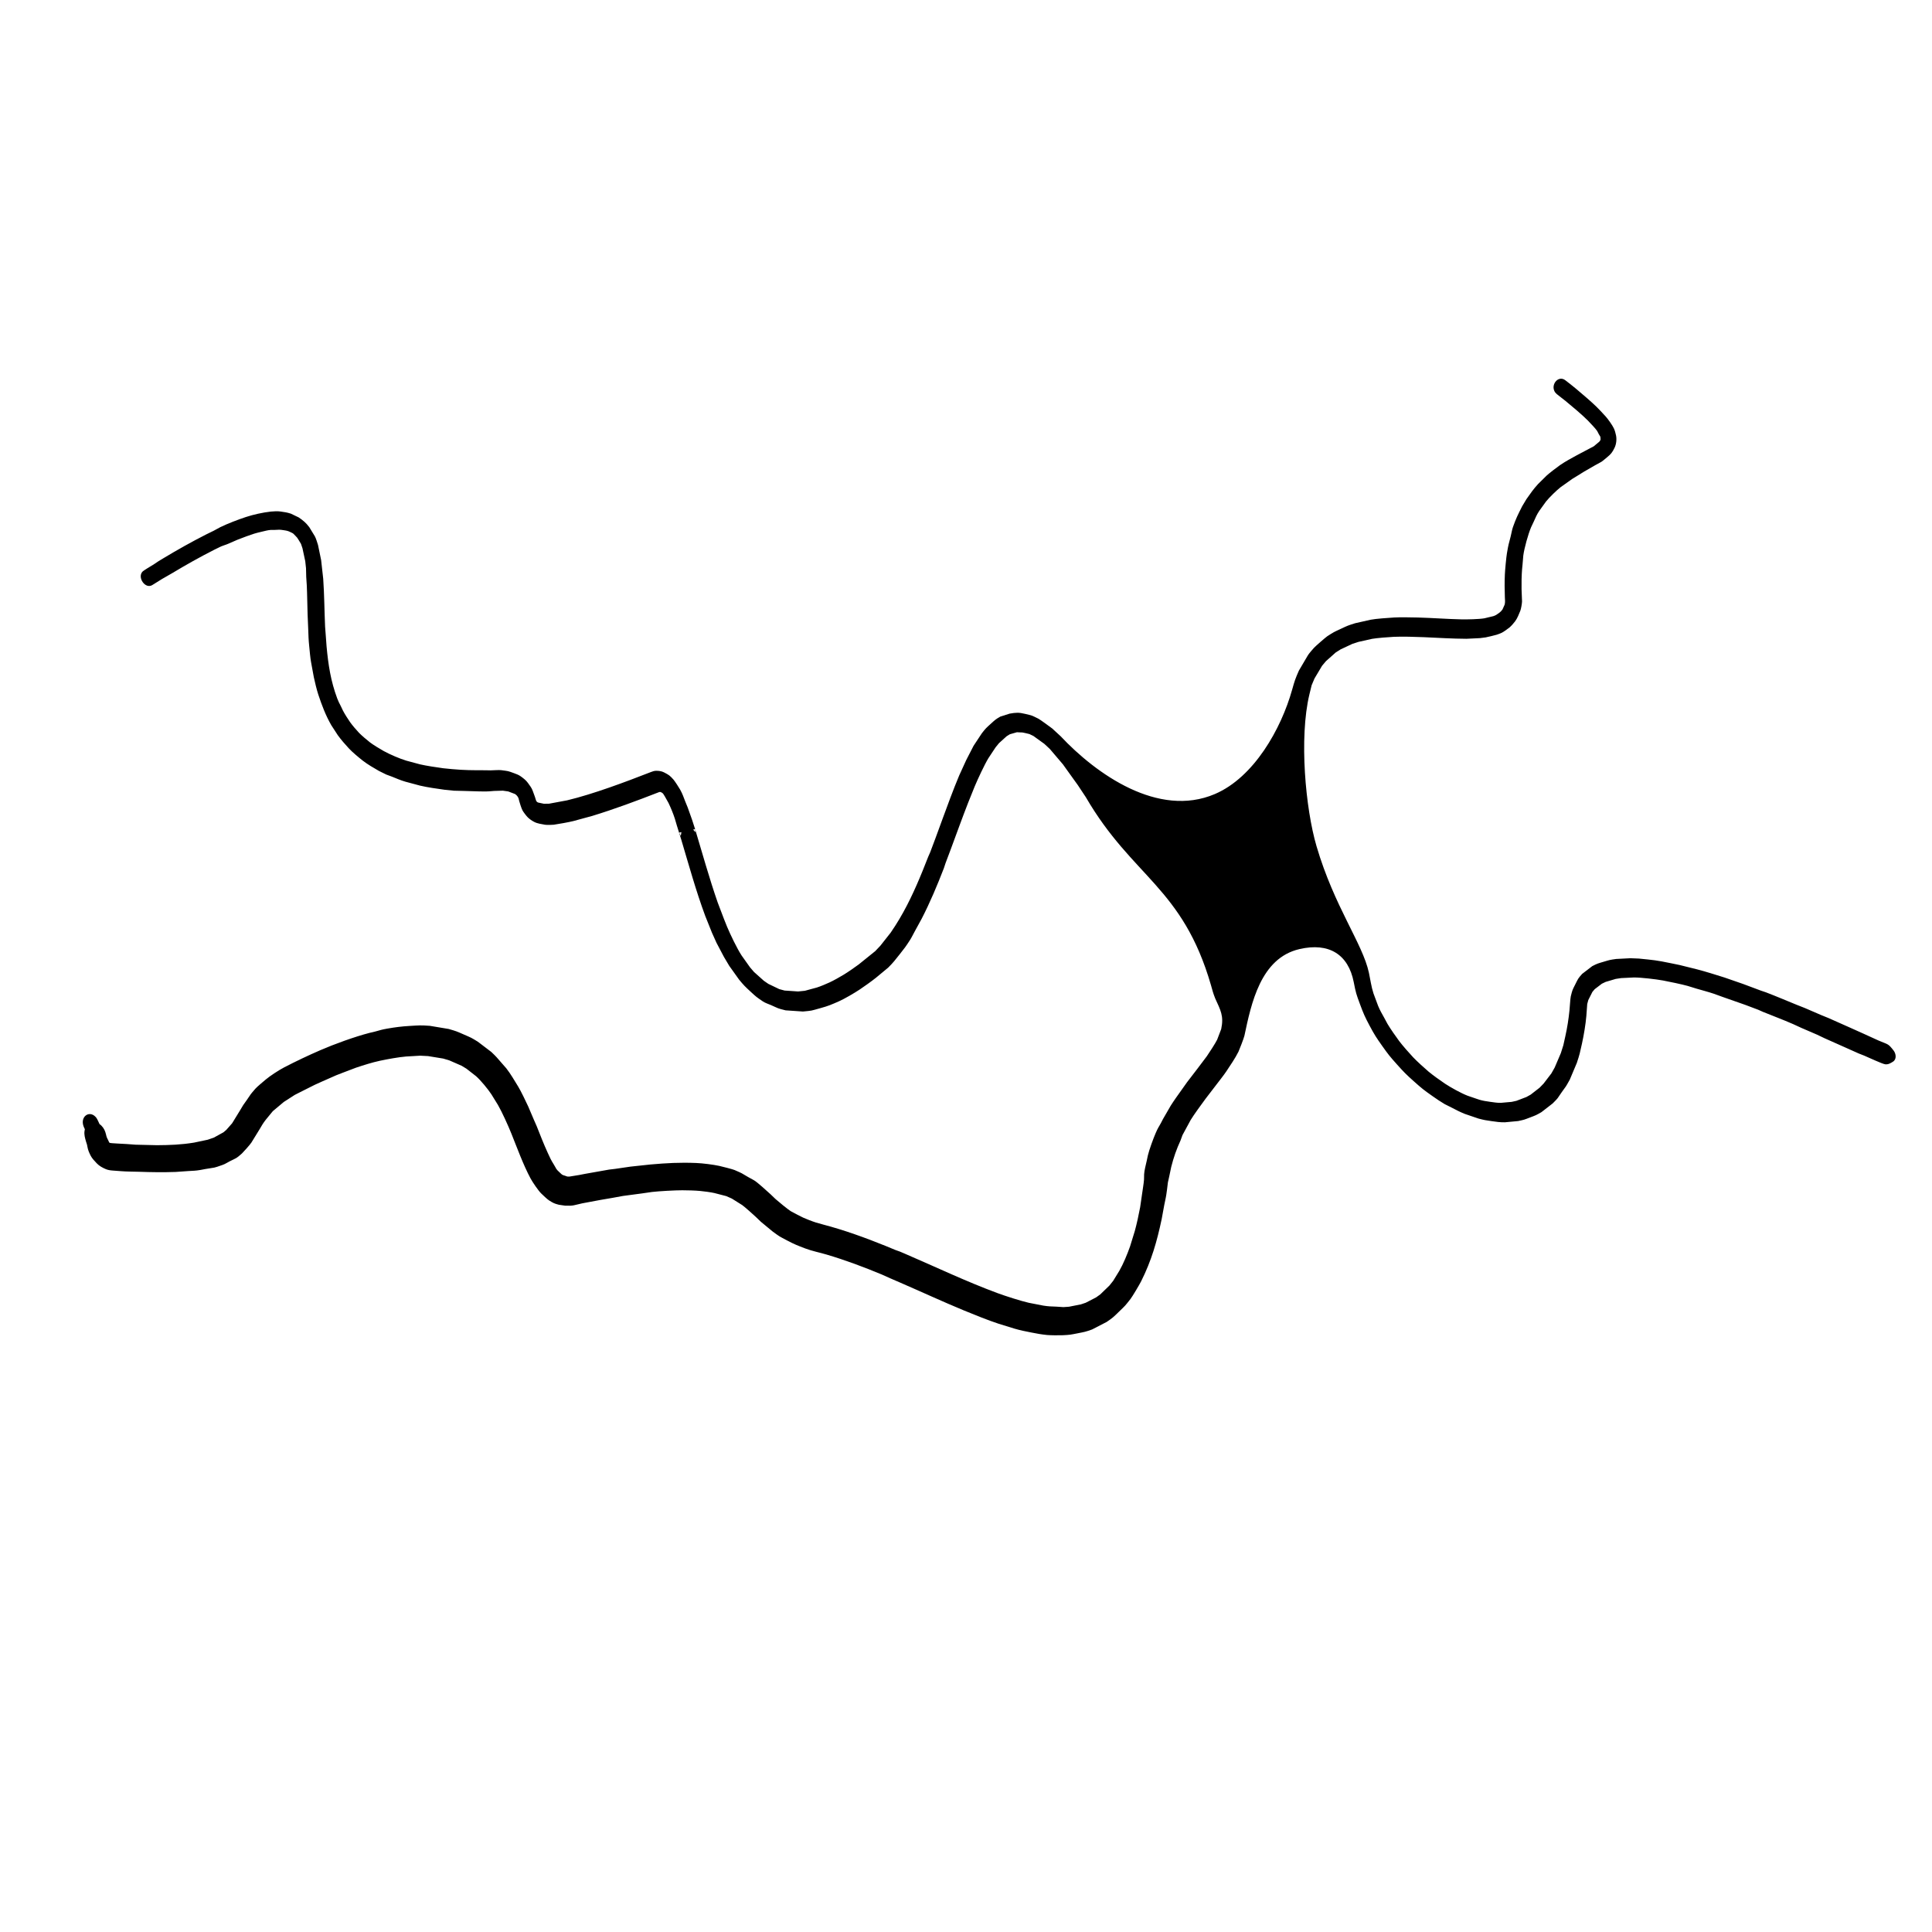
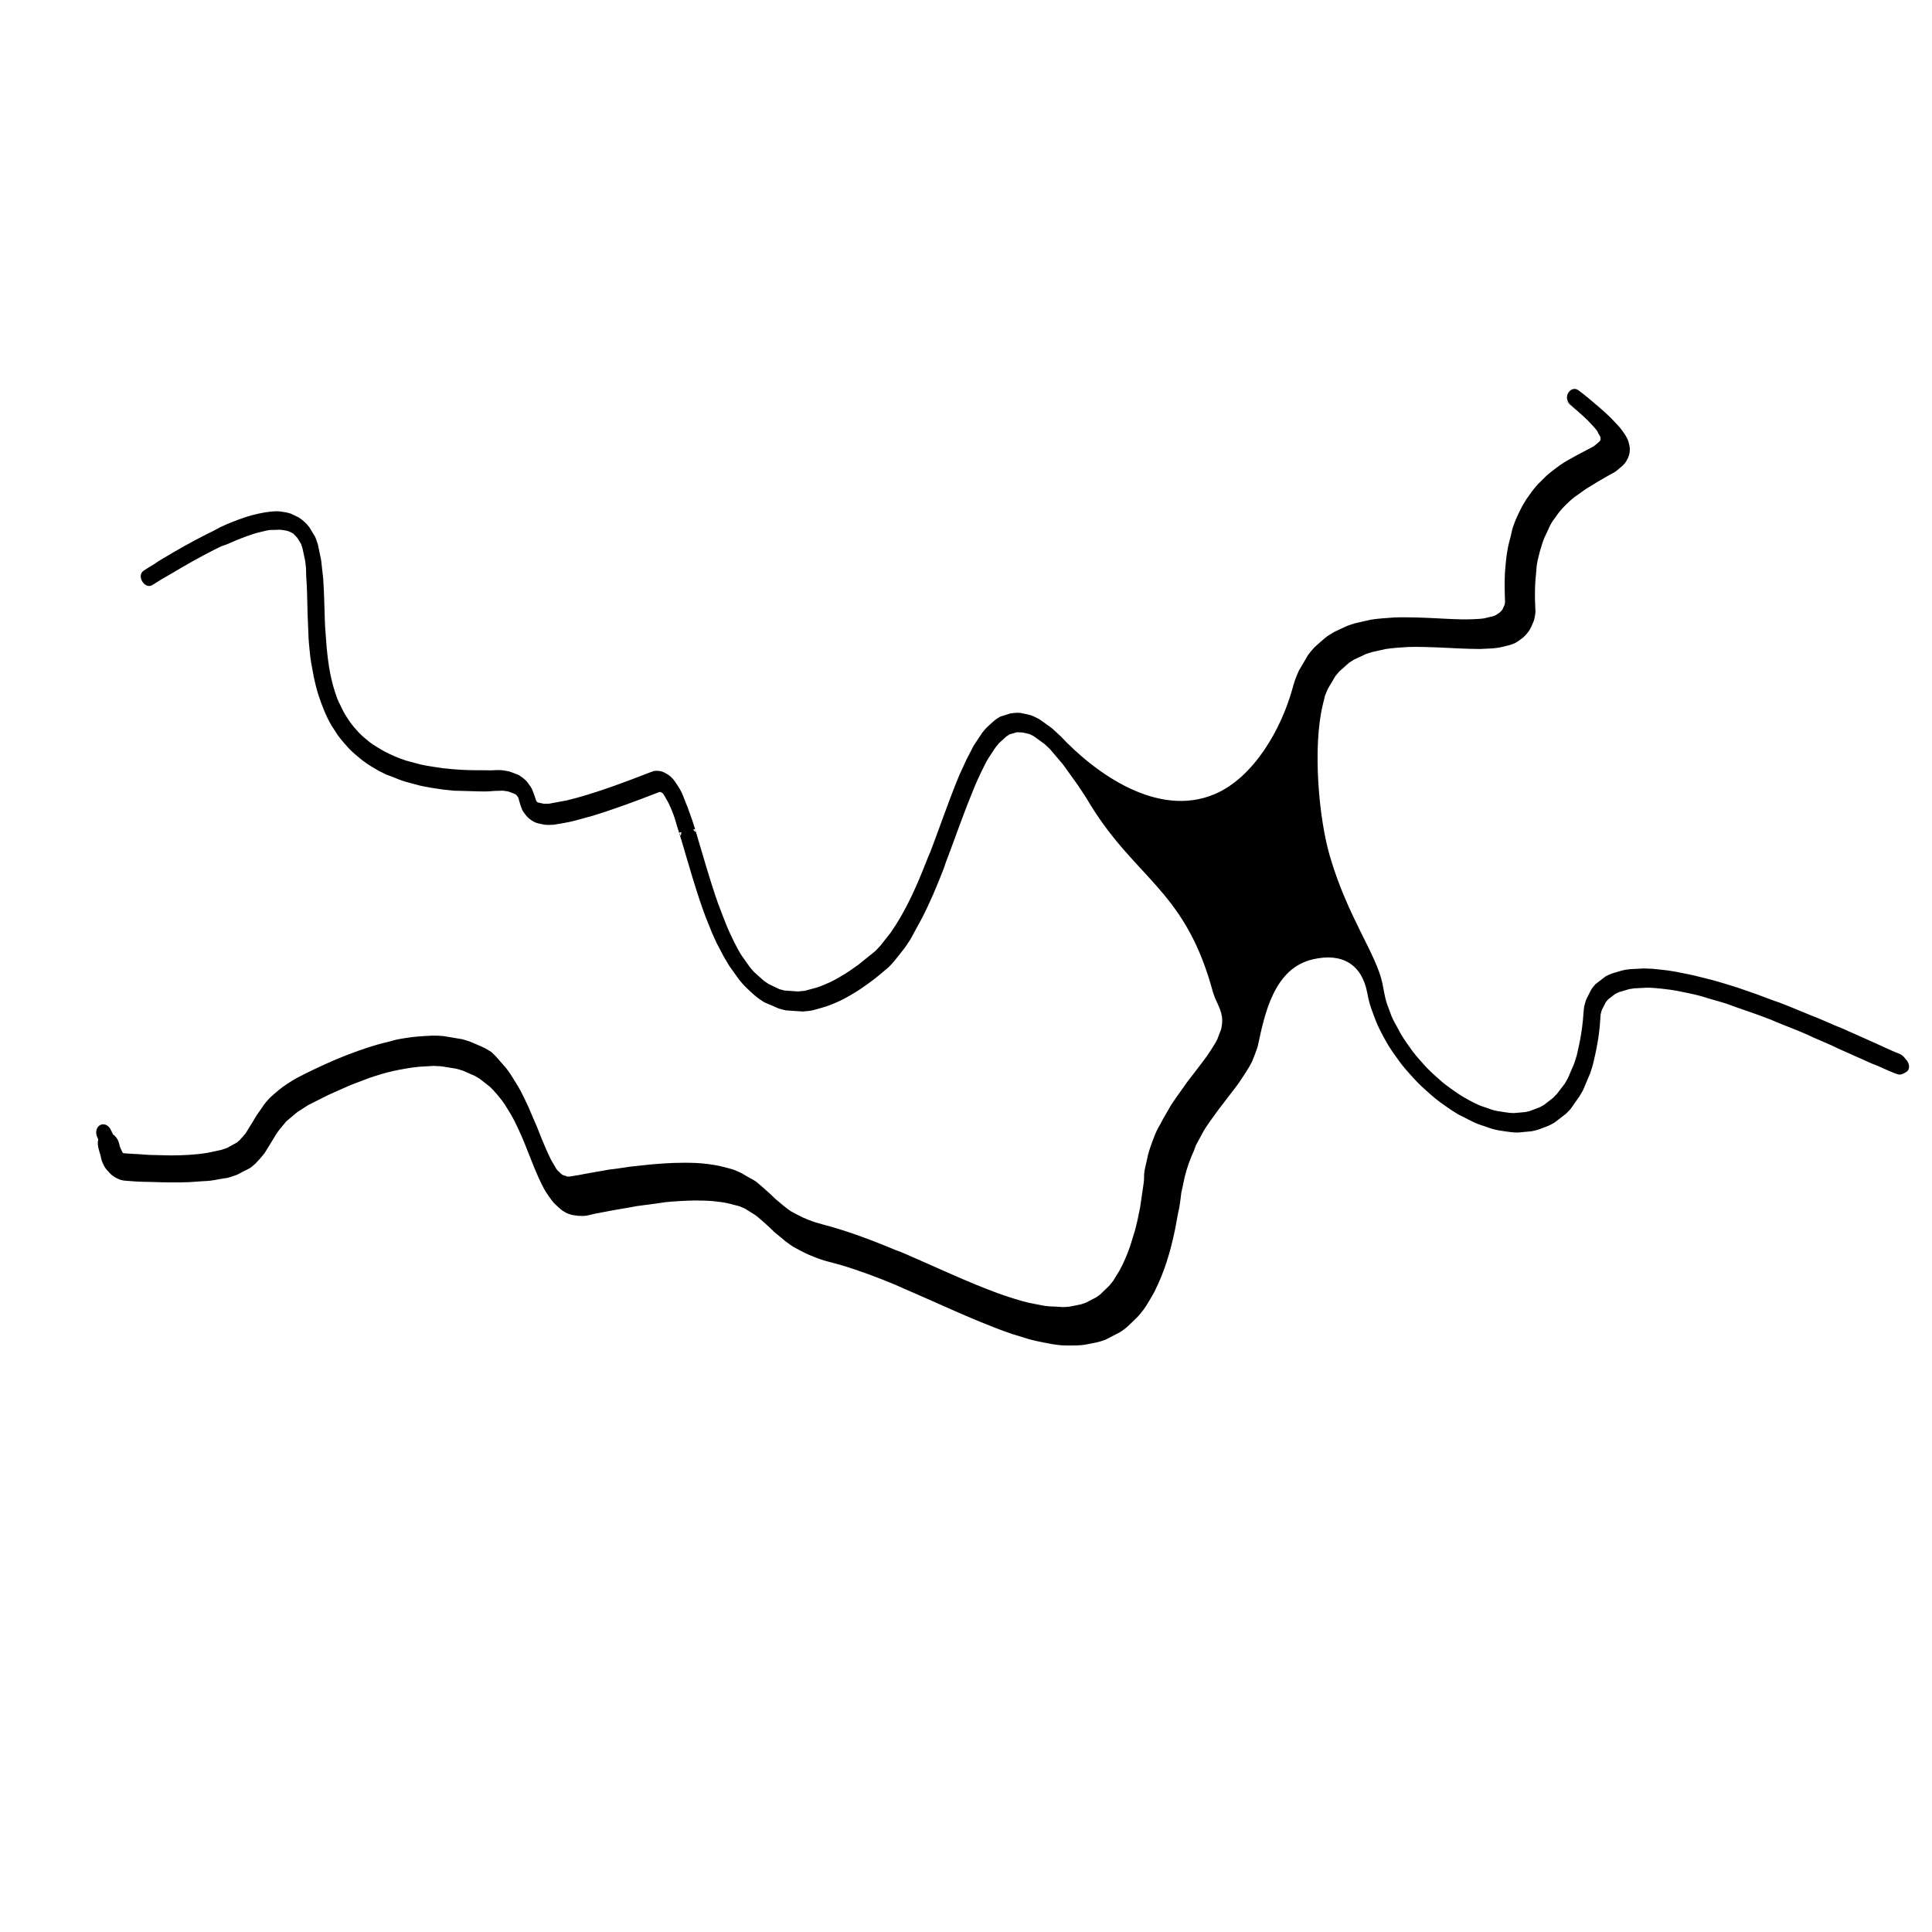
<svg xmlns="http://www.w3.org/2000/svg" xml:space="preserve" width="120mm" height="120mm" style="shape-rendering:geometricPrecision; text-rendering:geometricPrecision; image-rendering:optimizeQuality; fill-rule:evenodd; clip-rule:evenodd" viewBox="0 0 12000 12000" data-name="Ð¡Ð»Ð¾Ð¹ 1">
  <defs>
    <style type="text/css">  .fil0 {fill:black}  </style>
  </defs>
  <g id="Слой_x0020_1">
-     <path class="fil0" d="M9720.35 2487.52c40.44,33.28 106.56,88.41 142.54,124.91 11.98,12.16 49.06,51.4 57.47,64.57l9.83 18.99c13.4,23.18 8.97,10.09 11.31,31.26 0.6,5.42 -4.38,12.63 -8.06,16.18l-34.07 28.48 -104.5 55.19c-37.91,20.98 -69.37,37.23 -105.32,61.92 -15.8,10.85 -68.08,50.8 -82.94,64.73l-53.47 52.77c-31.98,35.54 -43.56,53.3 -72.38,94.01l-26.51 44.26c-27.55,54.74 -37.43,73.74 -57.03,128.88 -5.62,15.79 -9.62,39.89 -13.87,56.87 -14.55,58.05 -12.79,43.52 -23.63,106.37 -4.02,23.34 -11.43,101.42 -12.7,130.25 -2.09,47.04 -1.94,93.92 -0.09,140.95 0.61,15.3 2.93,32.92 -1.46,47.86l-13.45 29.87c-6.32,8.89 -13.08,15.63 -21.92,21.86 -13.21,9.32 -18.96,14.23 -34.91,19.35l-55.36 13.35c-32.47,5.76 -107.76,7.31 -141.82,6.59 -90.34,-1.9 -180.47,-9.11 -270.79,-11.51 -33.46,-0.9 -114.47,-2.31 -148.12,-0.1 -34.15,2.24 -112.2,7.28 -145.54,13.81l-96.17 21.7c-49.57,15.73 -42.66,13.25 -90.12,35.3 -45.23,21.01 -40.7,18.34 -82.83,45.3 -10.63,6.81 -75.88,64.12 -82.96,72.16 -7.21,8.19 -30.84,34.96 -37.49,45.81l-56.3 95.68c-23.18,52.93 -26.27,62.7 -42.16,119.33 -67.89,241.83 -236.21,543.65 -480.05,647.58 -351.41,149.79 -737.06,-124.27 -958.1,-359.6l-52.17 -47.99c-13.82,-10.16 -74.16,-54.91 -86.31,-60.94 -42.99,-21.34 -37.05,-18.9 -81.84,-29.63 -39.04,-9.35 -55.61,-8.39 -95.89,-1.45l-57.76 18.35c-31.11,17.9 -32.67,20.51 -59.45,44.8 -29.06,26.34 -30.78,27.1 -55.61,59.07l-51.11 77.35 -45.51 88.29 -44.14 96.63c-18.84,45.1 -36.93,91.31 -54.59,137.95 -31.86,84.13 -62.29,169.65 -93.04,252.57l-32.25 85.8 -12.44 28.29 -34.72 87.38c-47.7,117.24 -100.79,233.12 -169.22,339.86l-29.48 44.48 -63.51 80.45 -32.21 33.99 -102.69 82.8c-26.78,19.62 -65.42,46.77 -93.52,63.69 -24.27,14.61 -61.54,35.79 -86.95,47.52 -21.85,10.1 -56.92,24.98 -79.58,32.03l-74.17 20.11 -42.15 4.3 -83.67 -5.71 -33.13 -8.82 -67.81 -32.59 -28.19 -19.39 -61.28 -54.84 -24.43 -28.47 -52.58 -74c-29.07,-44.79 -68.6,-127.61 -89.68,-177.47l-19.44 -48.5 -39.33 -103.42c-52.43,-151 -95.06,-305.09 -141.07,-458.1 -5.05,-16.78 -11.16,-35.5 -17.62,-54.48 -9.14,-26.86 -18.98,-54.23 -27.48,-77.3l-14.89 -36.44c-11.96,-30.58 -16.12,-45.3 -32.21,-74.64 -5.1,-9.32 -33.07,-52.87 -41.17,-61.85 -23.47,-26.04 -27.4,-28.47 -59.03,-44.95 -14.59,-7.61 -32.98,-9.94 -49.22,-9.64 -11.09,0.21 -21.11,3.55 -31.29,7.51 -160.03,62.31 -356.97,136.56 -521.23,176.01l-111.79 20.76 -32.1 0.53 -36.71 -7.82c-13.93,-6.81 -11.99,-15.4 -19.4,-35.76l-13.11 -35.92c-6.32,-18.81 -18.99,-34.38 -30.44,-50.31 -11.89,-16.53 -27.88,-28.7 -44.26,-40.48 -12.7,-9.13 -27.03,-14.41 -41.58,-19.67 -41.44,-14.98 -32.25,-12.19 -79.38,-18.75 -14.09,-1.96 -49.27,1.11 -66.31,1.2l-33.63 -0.65c-79.27,-0.09 -125.82,0.16 -206.67,-7.1l-53.74 -5.37c-35.4,-4.43 -110.34,-16.17 -144.2,-24.23l-85.26 -22.93c-42.5,-12.92 -101.32,-38.29 -140.36,-59.74 -21.37,-11.74 -65.86,-38.9 -84.91,-53.53 -17.93,-13.78 -53.25,-43.69 -68.55,-59.78 -16.28,-17.12 -42.09,-47.18 -55.57,-66.45 -13.14,-18.78 -33.67,-50.98 -44.01,-71.14l-14.19 -29.7c-9.16,-17.85 -14.6,-27.57 -21.75,-46.8 -40.26,-108.31 -55.27,-207.75 -65.88,-322.13l-4.91 -66.53 -4.33 -56.92 -0.05 -1.18c-4.26,-98.66 -4.76,-197.51 -11.61,-296.03l-12.94 -115.94 -19.4 -93.98c-3.35,-10.96 -12.89,-41.65 -19.14,-53.07l-35.12 -57.53c-20.87,-27.24 -36.99,-40.89 -65.67,-60.4l-48.82 -23.43c-27.59,-8.57 -34.11,-8.66 -64.3,-13.27 -17.39,-2.65 -42.64,-1.4 -60.06,0.47 -48.59,5.24 -109.46,18.72 -155.49,34.01 -48.42,16.07 -112.2,40.25 -158.18,62.73l-41.71 22.58 -45.58 22.33c-91,46.15 -180.16,96.38 -267.58,148.95l-30.02 18.19 -29.14 19.62c-13.84,8.93 -62.94,36.68 -70.74,46.1 -30.65,37.02 19.43,108.09 61.97,82.04l41.87 -26.06 19.74 -12.29 61.83 -35.51c85.3,-51.19 172.17,-100.18 260.91,-145.18l43.44 -21.29c14.73,-6.29 30.51,-10.15 45.12,-16.73 43.73,-19.71 68.08,-30.03 113.27,-46.2 41.57,-14.87 52.84,-18.78 95.69,-28.71 16.85,-3.9 35.15,-9.08 52.41,-10.46l24.46 -0.14c29.08,-1.33 29.76,-2.86 59.06,1.77 21.04,3.32 24.44,3.93 43.51,13.06 19.31,9.26 13.2,7.47 27.45,21 10.25,9.73 13.01,13.96 20.34,26.17l14.83 24.7 9.23 27.28 17.22 80.28 4.71 43.54 1.35 54 3.51 53.61c2.81,59.43 2.91,119.01 4.98,178.47l1.94 46.09 2.01 47.88c1.31,37.49 1.84,63.01 5.86,102.01 3.16,30.72 6.46,73.24 11.94,102.65l16.98 92.32c4.77,23.97 18.86,81.13 27.32,106.55 22.43,67.36 45.82,130.12 81.37,191.78l40.51 62.34c22.41,30.59 42.02,52.48 68.05,81.02 20.91,22.92 62.5,57.39 86.55,76.34 28.37,22.36 69.71,46.2 100.53,63.98l45.17 22.33 35.48 13.19c30.01,11.8 51.87,22.01 83.63,31.27l90.84 24.39c50.06,11.59 101.08,18.4 151.91,25.66l59.73 6 58.08 1.39 92.84 2.75c21.79,0.21 43.9,1.25 65.66,-0.18l31.7 -2.54 54.72 -1.64 33.62 4.8 41.49 15.86c6.51,4.23 10.72,7.65 15.1,13.91 9.14,13.08 6.79,13.54 11.76,31.23 3.29,11.69 13.54,44.9 20.26,57.16 5.84,10.66 24.04,34.56 32.8,42.98 12.15,11.68 24.69,20.14 39.76,28.06 20.26,10.64 44.33,13.14 66.36,17.47 10.42,2.05 47.61,1.03 54.79,0 25.66,-3.7 93.65,-15.51 121.93,-22.78l116.92 -31.82c139.2,-42.57 275.72,-93.55 411.31,-146.34 6.96,-2.71 11.26,-3.95 18.06,-0.22 12.62,6.92 11.08,8.74 21.39,24.56l23.57 41.98c14.86,31.6 28.43,64.03 39.15,97.27l12.75 43.36 2.96 9.47 24.09 77.17c47.3,158.64 91.34,318.53 148.92,473.87l41.67 104.06 28.1 62.47 46.31 87.86 33.22 55.92 60.99 85.39c29.99,36.09 36.55,42.6 70.82,74.15 36.98,34.06 35.62,32.99 76.86,61.05 14.31,9.73 35.25,16.21 50.87,23.09 48.92,21.54 36.96,19.32 90.44,32.38l107.53 7.32c62.5,-6.01 45.75,-3.7 108.33,-20.89 50.98,-14 65.95,-20.96 115.47,-42.65 33.13,-14.51 97.75,-52.35 128.51,-72.91 29.73,-19.87 72.37,-50.31 100.89,-72.97l76.14 -63.12c32.36,-32.32 42.91,-46.57 71.1,-82.28 32.56,-41.24 35.85,-44.91 64.92,-89.83 9.73,-15.03 20.03,-36.89 29.25,-53.27l42.92 -78.49c52.37,-101.56 96.58,-207.13 137.79,-313.65l10.84 -32.62 33.1 -88.04c35.47,-95.64 69.99,-191.67 107.05,-286.71 13.22,-33.89 26.76,-67.66 40.78,-101.25 18.38,-44.01 60.36,-134.23 84.39,-174.01l44.85 -67.81 21.43 -26.35 47.19 -42.77 20.21 -12.48 44.11 -12.59 15.94 0.85c14.75,-0.37 20.84,0.69 35.31,4.16l26.18 6.27 24.56 11.83 67.89 48.91 34.2 31.75 81.83 96.13 23.09 32.34 69.03 96.07 49.83 75.19c290.57,499.4 600.48,557.62 777.38,1167.95 10.61,36.58 11.3,43.89 26.03,81.58 33.15,73.62 54.92,108.34 37.36,190.76l-25.08 65.66c-9.31,19.99 -50.55,83.45 -64.38,103.23l-58.75 77.88 -64.26 83.73 -34.39 48.46c-22.74,31.93 -45.72,63.59 -66.69,96.74l-47.84 82.73 -13.59 26.27c-17.14,30.94 -16.89,26.56 -32.53,62.51 -13.81,31.74 -40.08,103.45 -47.94,137.5l-7.01 32.98c-5.08,22.58 -15.42,62.13 -16.3,84.39l-0.63 32.74c-1.69,23.8 -8.54,63.15 -11.88,88.13l-12.17 83.83c-7.61,41.55 -21.92,107.3 -33.28,147.8l-29.52 95.69c-16.91,47.74 -41.42,107.77 -66.73,151.56l-37.86 61.66 -23.51 29.53 -56.98 55.08 -25.85 18.46 -64.46 33.23 -30.07 10.15 -73.57 14.51 -34.54 2.39 -44.16 -2.9c-30.69,-0.96 -49.33,-1.37 -80.45,-6.31l-90.79 -17.64c-49.18,-11.17 -144.19,-41.62 -192.32,-59.39 -195.67,-72.23 -384.12,-162.39 -575.59,-244.78l-32.41 -13.79 -28.9 -10.35 -58.74 -24.34c-127.18,-51.39 -256.43,-98.49 -389.21,-133.31 -36.47,-9.56 -52.77,-14.48 -87.78,-28.04 -29.27,-11.33 -43.08,-17.46 -70.64,-32.17l-42.84 -22.88c-18.57,-11.63 -76.68,-59.35 -94.25,-75.1l-30.5 -29.29c-20.5,-18.39 -82.47,-75.74 -103.48,-87.59l-35.96 -19.82c-50.69,-29.21 -27.53,-18.67 -84.7,-43.79 -10.91,-4.79 -79.68,-22.32 -94.59,-25.55 -38.57,-8.35 -103.83,-16.5 -143.21,-18.1 -102.65,-4.18 -183.34,0.33 -285.55,9.33l-122.83 13.19 -95.32 13.93 -37.7 4.48 -147.56 26.15 -39.58 7.64 -58.97 9.54c-17.36,0.46 -13.32,-0.44 -25.99,-4.58 -22.04,-7.19 -16.48,-3.88 -34.06,-20.09 -27.17,-25.04 -18.96,-20.7 -36.7,-49.16 -19.41,-31.16 -23.23,-40.66 -38.55,-74.04 -24.88,-54.2 -46.48,-109.88 -68.44,-165.31l-18.47 -42.13 -33.9 -79.54c-13.73,-29.74 -45.23,-95.93 -62.57,-124.15 -22.02,-35.86 -47.66,-80.04 -73.66,-113.18l-29.76 -34.01c-29.35,-33.83 -30.42,-36.33 -63.34,-67.67l-83.31 -63.45c-43.73,-26.86 -39.09,-23.93 -86.36,-44.58 -47.82,-20.88 -44.17,-20.02 -95.21,-34.83l-117.38 -19.55c-59.9,-4.31 -64.88,-2.82 -125.4,0.71 -48.54,2.83 -89.58,8 -137.94,16.49 -38.86,6.82 -39.24,8.67 -75.72,18.25l-36.21 8.67c-91.65,23.72 -218.91,69.93 -304.13,107.02 -76.95,33.49 -152.85,69.29 -227.26,108.13 -30.36,15.84 -85.99,51.99 -112.09,74.15 -14.86,12.61 -53.94,44.96 -64.23,56.86 -37.05,42.91 -23.11,26.55 -53.56,70.5 -31.47,45.44 -14.52,17.94 -43.22,66.35l-48.1 78.38 -36.21 41.04 -17.78 15 -59.76 32.92 -37.83 13 -84.81 17.9c-79.77,13.03 -149.6,15.62 -230.3,16.09l-132.76 -3.13 -54.59 -4.07c-13.37,-1.22 -102.7,-4.4 -106.89,-7.56 -3.3,-2.47 -6.66,-12.37 -8.96,-16.64 -13.97,-25.94 -8.85,-23 -17.29,-49.43 -6.4,-20.05 -18.88,-38.27 -36.29,-50.27 -0.39,-0.27 -13,-29.91 -18.83,-37.87 -1.83,-2.49 -3.71,-4.78 -5.64,-6.86 -39.08,-42.24 -96.7,-1.92 -74.8,58.29 10.03,27.56 9.17,8.28 5.99,30.32 -3.18,22 3.35,43.15 9.21,64.16 4.43,15.91 5.6,12.93 9.11,33.94 3.18,19.11 11.23,37.11 19.95,54.28 8.82,17.39 24.53,33.32 37.71,47.29 15.47,16.39 35.19,27.07 55.67,35.88 14.54,6.26 29.82,8.15 45.42,9.25 31.47,2.21 70.66,5.86 101.68,6.15l58.31 1.26c76.31,2.79 152.6,3.88 228.93,1.13l78.75 -5.54c33.82,-2.3 41.27,-1.08 76,-6.92l29.4 -5.57c69.77,-12.02 44.22,-3.54 108.1,-25.87 15.31,-5.35 29.26,-14.83 43.67,-22.12 45.24,-22.88 38.49,-15.61 76.2,-49.03 7.29,-6.46 50.57,-54.99 58.38,-67.28l52.48 -85.29c15.16,-25.56 17.48,-30.84 36.19,-55.68l44.58 -54.3 68.37 -57.29 67.74 -43.6 28.41 -14.51 96.05 -48.26 45.12 -20.4 88.6 -39.07 43.21 -16.76 79.19 -30.07c46.84,-15.68 100.02,-32.55 148.2,-42.96 45.81,-9.89 116.62,-22.7 162.9,-26.5l87.41 -5.1 48.9 2.52 94.22 15.42 38.26 11.46 75.81 33.11 30.02 18.16 59.9 46.79c28.93,25.44 73.45,79.66 94.88,112.03l41.08 66.55c26.09,45.44 63.42,128.19 83.3,177.7 36.16,90.04 73.7,193.88 119.33,279.05 11.85,22.11 48.53,76.39 66.46,93.45 10.88,10.34 36.13,35.08 49.17,43.24 24.49,15.33 31.44,19.11 60.11,26.45l38.54 5.64c54.18,1.96 51.79,-2.51 107.04,-14.56l112.69 -21.08 75.16 -12.88 64.73 -11.84 120.86 -16.09 59.05 -8.59c43.53,-5.08 144.04,-10.71 188.45,-10.57 31.75,0.1 80.29,1.2 111.44,4.33 25.25,2.54 63.65,7.38 88.05,12.88l73.97 19.15 34.3 15.21 64.46 40.47c19.59,14.4 65.5,55.8 84.72,73.64l31.53 30.28 72.56 59.99c47.62,34.72 36.49,27.22 90.34,55.98 42.66,22.78 66.58,32.14 112.55,49.51 42.92,16.22 88.36,24.89 132.29,37.87 116.68,34.47 230.71,77.29 343.04,123.91l54.06 24.27 61.08 26.44c131.97,57.15 262.54,117.76 395.46,172.69 61.14,25.28 152.12,61.83 213.84,82.02l100.37 30.98c34.91,10.27 68.08,16.86 103.66,23.77 38.69,7.52 57.79,11.23 97.15,15.48 20.14,2.17 79.51,2.41 99.94,1.41 43.69,-2.14 48.38,-3.5 90.7,-11.85 42.82,-8.45 49.06,-8.98 90.33,-24.05l90.25 -46.61c40.99,-28.15 40.45,-28.92 76.44,-63.71 39.83,-38.5 36.11,-33.81 71.11,-78.43 11.43,-14.57 54.97,-87.5 66.44,-110.34 63.89,-127.28 98.25,-247.14 127.54,-386.1l16 -87.27c10.32,-53.48 9.2,-36.42 17.14,-95.55l5.57 -45.31 8.02 -35.87 12.63 -60.34c14.42,-57.57 32.84,-110.19 57.65,-164.04l12.23 -33.47 50.92 -94.06c17.73,-29.52 69.92,-101.58 92.18,-131.3l64.18 -83.64c16.28,-21.38 51.66,-66.34 64.94,-86.61 26.23,-40.04 53.98,-79.44 75.5,-122.34 4.53,-9.01 33.77,-84.36 36.99,-99.43 42.29,-198.38 99.64,-481.59 341.44,-537.82 183.49,-42.67 303.89,32.6 337.63,205.48 12.96,66.38 15.48,73.99 38.84,136.9 21.43,57.7 29.44,76.74 59.66,133.42 30.22,56.7 42.35,74.93 78.2,125.57 38.06,53.74 47.57,65.53 91.87,114.99 45,50.24 56.5,61.65 105.19,105.2 49.39,44.18 61.78,53.85 114.15,90.68 29.58,20.8 45.67,31.92 76.89,50.57l43.08 21.59c33.13,16.87 46.34,24.71 81.75,39.14l84.73 28.9c37.11,9.75 43.98,10.63 81.46,16.01 30.36,4.35 51.91,7.7 82.92,7.28l82.58 -7.76c40.97,-9.03 34.52,-7.24 73.64,-22.16 37.32,-14.24 35.29,-12.88 70.36,-32.83l70.31 -54.5c38.66,-38.99 24.75,-24.92 56.11,-69.64 34.25,-48.83 18.42,-21.83 49.97,-77.88l43.89 -104.23c18.44,-55.64 18.86,-61.27 31.7,-119.09 11.3,-50.85 23.21,-121.6 27.44,-173.1l5.38 -73.31 6.76 -25.02 25.43 -50.36 14.36 -16.96 44.19 -33.8 23.54 -11.3 50.2 -14.87 12.65 -3.75 33.44 -5.07 79.23 -3.88c43.93,-0.23 137.32,10.77 181.09,18.81 37.94,6.97 116.87,23.63 152.94,33.64l53.84 16.61c36.12,10.61 72.63,19.9 108.34,31.89l55.43 20.06 140.43 49.27 80.42 30.33 28.25 12.63c62.54,25.62 126.03,49 187.93,76.2l51.86 23.81 97.9 42.29 17.03 8.11 29.36 14 131.46 58.54 80.77 36.11 32.97 12.9c20.82,8.65 111.51,51.24 130.43,53.88 18.77,2.62 33.72,-6.48 49.16,-16.34 23.7,-15.14 18.61,-49.61 3.6,-68.89 -34.95,-44.91 -32.41,-36 -94.04,-62.42l-94.33 -42.99 -80.74 -36.25 -134.29 -59.77 -46.62 -18.98 -101.04 -43.64 -52.72 -20.84c-63.28,-25.74 -126.09,-52.65 -189.92,-77.03l-30.06 -10.11 -112.4 -42.03 -114.99 -39.85c-53.13,-16.58 -115.94,-36.64 -169.17,-50.35l-108.33 -26.95 -54.33 -11.2c-94.53,-19.48 -105.94,-19.39 -199.21,-28.97l-52.43 -2.08 -88.14 4.56c-40.65,5.69 -39,5.66 -77.4,17.04 -34.84,10.32 -39.27,10.84 -71.49,27.43l-44.97 34.48 -17.68 13.55c-26.57,29.74 -24.63,29.1 -42.65,64.77 -18.5,36.64 -18.01,34.19 -28.19,75.16 -2.91,11.71 -6.29,68.94 -8.09,86.67 -5.4,53.45 -13.68,106.59 -25.33,159.03l-12.81 57.71 -15.51 49.05 -38.33 89.62 -20.45 36.28 -48.52 63.42 -24.74 25.46 -55.23 42.91 -26.81 14.92 -61.77 23.56 -29.27 6.49 -66.69 5.96c-22.41,0.6 -44.58,-2.97 -66.67,-6.14 -24.78,-3.56 -44.4,-6.19 -68.76,-13.36l-72.25 -24.73c-40.68,-15.81 -102.78,-50.23 -139.48,-74.37 -25.85,-17.01 -79.18,-55.46 -102.55,-75.2 -24.56,-20.74 -73.99,-65.81 -95.74,-88.82 -22.78,-24.09 -66.8,-74.28 -86.39,-100.33 -18.76,-24.93 -57.61,-80.78 -72.97,-107.25l-20.85 -38.72c-14.72,-26.72 -25.58,-44.36 -37.56,-73.32l-28.68 -77.23c-13.74,-41.8 -19.22,-85.65 -28.42,-128.54 -38.89,-181.27 -214.8,-409.59 -325.28,-785.52 -69.01,-234.83 -108.69,-674.35 -44.42,-942.84l13.96 -57.18 17.68 -41.98 47.15 -79.17 24.07 -28.6 60.73 -53.97 30.45 -19.26 73.83 -34.59 37.36 -11.99 84.56 -18.88c28.51,-5.06 104.13,-11.06 134.5,-12.46 51.27,-2.36 134.6,-0.09 186.9,2.24 88.08,3.91 176.1,9.51 264.3,9.93l83.46 -4.06c37.61,-4.31 34.81,-3.8 70.73,-12.46 30.77,-7.41 36.28,-8.39 65.11,-20.8 8.84,-3.81 40.81,-26.43 48.67,-33.43 12.79,-11.39 23.66,-23.94 34.11,-37.56 13.82,-18 24.24,-45.37 32.53,-65.64 4.82,-11.79 10.64,-47.14 10.64,-58.49l-2.94 -76.1c-0.85,-37.08 0.23,-86.3 3.2,-123.2l2.89 -29.38 4.65 -55.53c6.23,-46.94 29.79,-131.63 48.28,-175.67l17.29 -36.67c12.5,-27.24 16.53,-39.38 33.76,-65.56l41.81 -57.98c19.98,-25.12 65.22,-68.99 90.55,-88.96l73.06 -51.87 27.07 -16.49 44.33 -27.51 68.3 -39.45c50.91,-28.72 32.29,-14.1 74.39,-49.28 26.22,-21.91 33.21,-29.9 48.14,-60.43 10.69,-21.86 13.98,-52.47 9.11,-76.26 -3.17,-15.44 -7.05,-30.31 -13.82,-44.68 -9.51,-20.19 -37.24,-58.96 -51.7,-74.62 -51.57,-55.85 -59.2,-63.85 -116.66,-114.24 -43.32,-37.98 -87.49,-75.06 -133.45,-109.84 -40.43,-30.59 -86.68,21.18 -68.36,65.14 1.61,3.85 3.71,7.65 6.35,11.32l9.69 10.05 50.71 39.82zm-5400.7 2681.87l-14.39 -16.67 12.05 -2.61 2.34 19.28zm-87.26 -0.91l-4.06 24.01 -9.9 -20.99 13.96 -3.02z" />
+     <path class="fil0" d="M9720.35 2487.52c40.44,33.28 106.56,88.41 142.54,124.91 11.98,12.16 49.06,51.4 57.47,64.57l9.83 18.99c13.4,23.18 8.97,10.09 11.31,31.26 0.6,5.42 -4.38,12.63 -8.06,16.18l-34.07 28.48 -104.5 55.19c-37.91,20.98 -69.37,37.23 -105.32,61.92 -15.8,10.85 -68.08,50.8 -82.94,64.73l-53.47 52.77c-31.98,35.54 -43.56,53.3 -72.38,94.01l-26.51 44.26c-27.55,54.74 -37.43,73.74 -57.03,128.88 -5.62,15.79 -9.62,39.89 -13.87,56.87 -14.55,58.05 -12.79,43.52 -23.63,106.37 -4.02,23.34 -11.43,101.42 -12.7,130.25 -2.09,47.04 -1.94,93.92 -0.09,140.95 0.61,15.3 2.93,32.92 -1.46,47.86l-13.45 29.87c-6.32,8.89 -13.08,15.63 -21.92,21.86 -13.21,9.32 -18.96,14.23 -34.91,19.35l-55.36 13.35c-32.47,5.76 -107.76,7.31 -141.82,6.59 -90.34,-1.9 -180.47,-9.11 -270.79,-11.51 -33.46,-0.9 -114.47,-2.31 -148.12,-0.1 -34.15,2.24 -112.2,7.28 -145.54,13.81l-96.17 21.7c-49.57,15.73 -42.66,13.25 -90.12,35.3 -45.23,21.01 -40.7,18.34 -82.83,45.3 -10.63,6.81 -75.88,64.12 -82.96,72.16 -7.21,8.19 -30.84,34.96 -37.49,45.81l-56.3 95.68c-23.18,52.93 -26.27,62.7 -42.16,119.33 -67.89,241.83 -236.21,543.65 -480.05,647.58 -351.41,149.79 -737.06,-124.27 -958.1,-359.6l-52.17 -47.99c-13.82,-10.16 -74.16,-54.91 -86.31,-60.94 -42.99,-21.34 -37.05,-18.9 -81.84,-29.63 -39.04,-9.35 -55.61,-8.39 -95.89,-1.45l-57.76 18.35c-31.11,17.9 -32.67,20.51 -59.45,44.8 -29.06,26.34 -30.78,27.1 -55.61,59.07l-51.11 77.35 -45.51 88.29 -44.14 96.63c-18.84,45.1 -36.93,91.31 -54.59,137.95 -31.86,84.13 -62.29,169.65 -93.04,252.57l-32.25 85.8 -12.44 28.29 -34.72 87.38c-47.7,117.24 -100.79,233.12 -169.22,339.86l-29.48 44.48 -63.51 80.45 -32.21 33.99 -102.69 82.8c-26.78,19.62 -65.42,46.77 -93.52,63.69 -24.27,14.61 -61.54,35.79 -86.95,47.52 -21.85,10.1 -56.92,24.98 -79.58,32.03l-74.17 20.11 -42.15 4.3 -83.67 -5.71 -33.13 -8.82 -67.81 -32.59 -28.19 -19.39 -61.28 -54.84 -24.43 -28.47 -52.58 -74c-29.07,-44.79 -68.6,-127.61 -89.68,-177.47l-19.44 -48.5 -39.33 -103.42c-52.43,-151 -95.06,-305.09 -141.07,-458.1 -5.05,-16.78 -11.16,-35.5 -17.62,-54.48 -9.14,-26.86 -18.98,-54.23 -27.48,-77.3l-14.89 -36.44c-11.96,-30.58 -16.12,-45.3 -32.21,-74.64 -5.1,-9.32 -33.07,-52.87 -41.17,-61.85 -23.47,-26.04 -27.4,-28.47 -59.03,-44.95 -14.59,-7.61 -32.98,-9.94 -49.22,-9.64 -11.09,0.21 -21.11,3.55 -31.29,7.51 -160.03,62.31 -356.97,136.56 -521.23,176.01l-111.79 20.76 -32.1 0.53 -36.71 -7.82c-13.93,-6.81 -11.99,-15.4 -19.4,-35.76l-13.11 -35.92c-6.32,-18.81 -18.99,-34.38 -30.44,-50.31 -11.89,-16.53 -27.88,-28.7 -44.26,-40.48 -12.7,-9.13 -27.03,-14.41 -41.58,-19.67 -41.44,-14.98 -32.25,-12.19 -79.38,-18.75 -14.09,-1.96 -49.27,1.11 -66.31,1.2l-33.63 -0.65c-79.27,-0.09 -125.82,0.16 -206.67,-7.1l-53.74 -5.37c-35.4,-4.43 -110.34,-16.17 -144.2,-24.23l-85.26 -22.93c-42.5,-12.92 -101.32,-38.29 -140.36,-59.74 -21.37,-11.74 -65.86,-38.9 -84.91,-53.53 -17.93,-13.78 -53.25,-43.69 -68.55,-59.78 -16.28,-17.12 -42.09,-47.18 -55.57,-66.45 -13.14,-18.78 -33.67,-50.98 -44.01,-71.14l-14.19 -29.7c-9.16,-17.85 -14.6,-27.57 -21.75,-46.8 -40.26,-108.31 -55.27,-207.75 -65.88,-322.13l-4.91 -66.53 -4.33 -56.92 -0.05 -1.18c-4.26,-98.66 -4.76,-197.51 -11.61,-296.03l-12.94 -115.94 -19.4 -93.98c-3.35,-10.96 -12.89,-41.65 -19.14,-53.07l-35.12 -57.53c-20.87,-27.24 -36.99,-40.89 -65.67,-60.4l-48.82 -23.43c-27.59,-8.57 -34.11,-8.66 -64.3,-13.27 -17.39,-2.65 -42.64,-1.4 -60.06,0.47 -48.59,5.24 -109.46,18.72 -155.49,34.01 -48.42,16.07 -112.2,40.25 -158.18,62.73l-41.71 22.58 -45.58 22.33c-91,46.15 -180.16,96.38 -267.58,148.95l-30.02 18.19 -29.14 19.62c-13.84,8.93 -62.94,36.68 -70.74,46.1 -30.65,37.02 19.43,108.09 61.97,82.04l41.87 -26.06 19.74 -12.29 61.83 -35.51c85.3,-51.19 172.17,-100.18 260.91,-145.18l43.44 -21.29c14.73,-6.29 30.51,-10.15 45.12,-16.73 43.73,-19.71 68.08,-30.03 113.27,-46.2 41.57,-14.87 52.84,-18.78 95.69,-28.71 16.85,-3.9 35.15,-9.08 52.41,-10.46l24.46 -0.14c29.08,-1.33 29.76,-2.86 59.06,1.77 21.04,3.32 24.44,3.93 43.51,13.06 19.31,9.26 13.2,7.47 27.45,21 10.25,9.73 13.01,13.96 20.34,26.17l14.83 24.7 9.23 27.28 17.22 80.28 4.71 43.54 1.35 54 3.51 53.61c2.81,59.43 2.91,119.01 4.98,178.47l1.94 46.09 2.01 47.88c1.31,37.49 1.84,63.01 5.86,102.01 3.16,30.72 6.46,73.24 11.94,102.65l16.98 92.32c4.77,23.97 18.86,81.13 27.32,106.55 22.43,67.36 45.82,130.12 81.37,191.78l40.51 62.34c22.41,30.59 42.02,52.48 68.05,81.02 20.91,22.92 62.5,57.39 86.55,76.34 28.37,22.36 69.71,46.2 100.53,63.98l45.17 22.33 35.48 13.19c30.01,11.8 51.87,22.01 83.63,31.27l90.84 24.39c50.06,11.59 101.08,18.4 151.91,25.66l59.73 6 58.08 1.39 92.84 2.75c21.79,0.21 43.9,1.25 65.66,-0.18l31.7 -2.54 54.72 -1.64 33.62 4.8 41.49 15.86c6.51,4.23 10.72,7.65 15.1,13.91 9.14,13.08 6.79,13.54 11.76,31.23 3.29,11.69 13.54,44.9 20.26,57.16 5.84,10.66 24.04,34.56 32.8,42.98 12.15,11.68 24.69,20.14 39.76,28.06 20.26,10.64 44.33,13.14 66.36,17.47 10.42,2.05 47.61,1.03 54.79,0 25.66,-3.7 93.65,-15.51 121.93,-22.78l116.92 -31.82c139.2,-42.57 275.72,-93.55 411.31,-146.34 6.96,-2.71 11.26,-3.95 18.06,-0.22 12.62,6.92 11.08,8.74 21.39,24.56l23.57 41.98c14.86,31.6 28.43,64.03 39.15,97.27l12.75 43.36 2.96 9.47 24.09 77.17c47.3,158.64 91.34,318.53 148.92,473.87l41.67 104.06 28.1 62.47 46.31 87.86 33.22 55.92 60.99 85.39c29.99,36.09 36.55,42.6 70.82,74.15 36.98,34.06 35.62,32.99 76.86,61.05 14.31,9.73 35.25,16.21 50.87,23.09 48.92,21.54 36.96,19.32 90.44,32.38l107.53 7.32c62.5,-6.01 45.75,-3.7 108.33,-20.89 50.98,-14 65.95,-20.96 115.47,-42.65 33.13,-14.51 97.75,-52.35 128.51,-72.91 29.73,-19.87 72.37,-50.31 100.89,-72.97l76.14 -63.12c32.36,-32.32 42.91,-46.57 71.1,-82.28 32.56,-41.24 35.85,-44.91 64.92,-89.83 9.73,-15.03 20.03,-36.89 29.25,-53.27l42.92 -78.49c52.37,-101.56 96.58,-207.13 137.79,-313.65l10.84 -32.62 33.1 -88.04c35.47,-95.64 69.99,-191.67 107.05,-286.71 13.22,-33.89 26.76,-67.66 40.78,-101.25 18.38,-44.01 60.36,-134.23 84.39,-174.01l44.85 -67.81 21.43 -26.35 47.19 -42.77 20.21 -12.48 44.11 -12.59 15.94 0.85c14.75,-0.37 20.84,0.69 35.31,4.16l26.18 6.27 24.56 11.83 67.89 48.91 34.2 31.75 81.83 96.13 23.09 32.34 69.03 96.07 49.83 75.19c290.57,499.4 600.48,557.62 777.38,1167.95 10.61,36.58 11.3,43.89 26.03,81.58 33.15,73.62 54.92,108.34 37.36,190.76l-25.08 65.66c-9.31,19.99 -50.55,83.45 -64.38,103.23l-58.75 77.88 -64.26 83.73 -34.39 48.46c-22.74,31.93 -45.72,63.59 -66.69,96.74l-47.84 82.73 -13.59 26.27c-17.14,30.94 -16.89,26.56 -32.53,62.51 -13.81,31.74 -40.08,103.45 -47.94,137.5l-7.01 32.98c-5.08,22.58 -15.42,62.13 -16.3,84.39l-0.63 32.74c-1.69,23.8 -8.54,63.15 -11.88,88.13l-12.17 83.83c-7.61,41.55 -21.92,107.3 -33.28,147.8l-29.52 95.69c-16.91,47.74 -41.42,107.77 -66.73,151.56l-37.86 61.66 -23.51 29.53 -56.98 55.08 -25.85 18.46 -64.46 33.23 -30.07 10.15 -73.57 14.51 -34.54 2.39 -44.16 -2.9c-30.69,-0.96 -49.33,-1.37 -80.45,-6.31l-90.79 -17.64c-49.18,-11.17 -144.19,-41.62 -192.32,-59.39 -195.67,-72.23 -384.12,-162.39 -575.59,-244.78l-32.41 -13.79 -28.9 -10.35 -58.74 -24.34c-127.18,-51.39 -256.43,-98.49 -389.21,-133.31 -36.47,-9.56 -52.77,-14.48 -87.78,-28.04 -29.27,-11.33 -43.08,-17.46 -70.64,-32.17l-42.84 -22.88c-18.57,-11.63 -76.68,-59.35 -94.25,-75.1l-30.5 -29.29c-20.5,-18.39 -82.47,-75.74 -103.48,-87.59l-35.96 -19.82c-50.69,-29.21 -27.53,-18.67 -84.7,-43.79 -10.91,-4.79 -79.68,-22.32 -94.59,-25.55 -38.57,-8.35 -103.83,-16.5 -143.21,-18.1 -102.65,-4.18 -183.34,0.33 -285.55,9.33l-122.83 13.19 -95.32 13.93 -37.7 4.48 -147.56 26.15 -39.58 7.64 -58.97 9.54c-17.36,0.46 -13.32,-0.44 -25.99,-4.58 -22.04,-7.19 -16.48,-3.88 -34.06,-20.09 -27.17,-25.04 -18.96,-20.7 -36.7,-49.16 -19.41,-31.16 -23.23,-40.66 -38.55,-74.04 -24.88,-54.2 -46.48,-109.88 -68.44,-165.31l-18.47 -42.13 -33.9 -79.54c-13.73,-29.74 -45.23,-95.93 -62.57,-124.15 -22.02,-35.86 -47.66,-80.04 -73.66,-113.18l-29.76 -34.01c-29.35,-33.83 -30.42,-36.33 -63.34,-67.67c-43.73,-26.86 -39.09,-23.93 -86.36,-44.58 -47.82,-20.88 -44.17,-20.02 -95.21,-34.83l-117.38 -19.55c-59.9,-4.31 -64.88,-2.82 -125.4,0.71 -48.54,2.83 -89.58,8 -137.94,16.49 -38.86,6.82 -39.24,8.67 -75.72,18.25l-36.21 8.67c-91.65,23.72 -218.91,69.93 -304.13,107.02 -76.95,33.49 -152.85,69.29 -227.26,108.13 -30.36,15.84 -85.99,51.99 -112.09,74.15 -14.86,12.61 -53.94,44.96 -64.23,56.86 -37.05,42.91 -23.11,26.55 -53.56,70.5 -31.47,45.44 -14.52,17.94 -43.22,66.35l-48.1 78.38 -36.21 41.04 -17.78 15 -59.76 32.92 -37.83 13 -84.81 17.9c-79.77,13.03 -149.6,15.62 -230.3,16.09l-132.76 -3.13 -54.59 -4.07c-13.37,-1.22 -102.7,-4.4 -106.89,-7.56 -3.3,-2.47 -6.66,-12.37 -8.96,-16.64 -13.97,-25.94 -8.85,-23 -17.29,-49.43 -6.4,-20.05 -18.88,-38.27 -36.29,-50.27 -0.39,-0.27 -13,-29.91 -18.83,-37.87 -1.83,-2.49 -3.71,-4.78 -5.64,-6.86 -39.08,-42.24 -96.7,-1.92 -74.8,58.29 10.03,27.56 9.17,8.28 5.99,30.32 -3.18,22 3.35,43.15 9.21,64.16 4.43,15.91 5.6,12.93 9.11,33.94 3.18,19.11 11.23,37.11 19.95,54.28 8.82,17.39 24.53,33.32 37.71,47.29 15.47,16.39 35.19,27.07 55.67,35.88 14.54,6.26 29.82,8.15 45.42,9.25 31.47,2.21 70.66,5.86 101.68,6.15l58.31 1.26c76.31,2.79 152.6,3.88 228.93,1.13l78.75 -5.54c33.82,-2.3 41.27,-1.08 76,-6.92l29.4 -5.57c69.77,-12.02 44.22,-3.54 108.1,-25.87 15.31,-5.35 29.26,-14.83 43.67,-22.12 45.24,-22.88 38.49,-15.61 76.2,-49.03 7.29,-6.46 50.57,-54.99 58.38,-67.28l52.48 -85.29c15.16,-25.56 17.48,-30.84 36.19,-55.68l44.58 -54.3 68.37 -57.29 67.74 -43.6 28.41 -14.51 96.05 -48.26 45.12 -20.4 88.6 -39.07 43.21 -16.76 79.19 -30.07c46.84,-15.68 100.02,-32.55 148.2,-42.96 45.81,-9.89 116.62,-22.7 162.9,-26.5l87.41 -5.1 48.9 2.52 94.22 15.42 38.26 11.46 75.81 33.11 30.02 18.16 59.9 46.79c28.93,25.44 73.45,79.66 94.88,112.03l41.08 66.55c26.09,45.44 63.42,128.19 83.3,177.7 36.16,90.04 73.7,193.88 119.33,279.05 11.85,22.11 48.53,76.39 66.46,93.45 10.88,10.34 36.13,35.08 49.17,43.24 24.49,15.33 31.44,19.11 60.11,26.45l38.54 5.64c54.18,1.96 51.79,-2.51 107.04,-14.56l112.69 -21.08 75.16 -12.88 64.73 -11.84 120.86 -16.09 59.05 -8.59c43.53,-5.08 144.04,-10.71 188.45,-10.57 31.75,0.1 80.29,1.2 111.44,4.33 25.25,2.54 63.65,7.38 88.05,12.88l73.97 19.15 34.3 15.21 64.46 40.47c19.59,14.4 65.5,55.8 84.72,73.64l31.53 30.28 72.56 59.99c47.62,34.72 36.49,27.22 90.34,55.98 42.66,22.78 66.58,32.14 112.55,49.51 42.92,16.22 88.36,24.89 132.29,37.87 116.68,34.47 230.71,77.29 343.04,123.91l54.06 24.27 61.08 26.44c131.97,57.15 262.54,117.76 395.46,172.69 61.14,25.28 152.12,61.83 213.84,82.02l100.37 30.98c34.91,10.27 68.08,16.86 103.66,23.77 38.69,7.52 57.79,11.23 97.15,15.48 20.14,2.17 79.51,2.41 99.94,1.41 43.69,-2.14 48.38,-3.5 90.7,-11.85 42.82,-8.45 49.06,-8.98 90.33,-24.05l90.25 -46.61c40.99,-28.15 40.45,-28.92 76.44,-63.71 39.83,-38.5 36.11,-33.81 71.11,-78.43 11.43,-14.57 54.97,-87.5 66.44,-110.34 63.89,-127.28 98.25,-247.14 127.54,-386.1l16 -87.27c10.32,-53.48 9.2,-36.42 17.14,-95.55l5.57 -45.31 8.02 -35.87 12.63 -60.34c14.42,-57.57 32.84,-110.19 57.65,-164.04l12.23 -33.47 50.92 -94.06c17.73,-29.52 69.92,-101.58 92.18,-131.3l64.18 -83.64c16.28,-21.38 51.66,-66.34 64.94,-86.61 26.23,-40.04 53.98,-79.44 75.5,-122.34 4.53,-9.01 33.77,-84.36 36.99,-99.43 42.29,-198.38 99.64,-481.59 341.44,-537.82 183.49,-42.67 303.89,32.6 337.63,205.48 12.96,66.38 15.48,73.99 38.84,136.9 21.43,57.7 29.44,76.74 59.66,133.42 30.22,56.7 42.35,74.93 78.2,125.57 38.06,53.74 47.57,65.53 91.87,114.99 45,50.24 56.5,61.65 105.19,105.2 49.39,44.18 61.78,53.85 114.15,90.68 29.58,20.8 45.67,31.92 76.89,50.57l43.08 21.59c33.13,16.87 46.34,24.71 81.75,39.14l84.73 28.9c37.11,9.75 43.98,10.63 81.46,16.01 30.36,4.35 51.91,7.7 82.92,7.28l82.58 -7.76c40.97,-9.03 34.52,-7.24 73.64,-22.16 37.32,-14.24 35.29,-12.88 70.36,-32.83l70.31 -54.5c38.66,-38.99 24.75,-24.92 56.11,-69.64 34.25,-48.83 18.42,-21.83 49.97,-77.88l43.89 -104.23c18.44,-55.64 18.86,-61.27 31.7,-119.09 11.3,-50.85 23.21,-121.6 27.44,-173.1l5.38 -73.31 6.76 -25.02 25.43 -50.36 14.36 -16.96 44.19 -33.8 23.54 -11.3 50.2 -14.87 12.65 -3.75 33.44 -5.07 79.23 -3.88c43.93,-0.23 137.32,10.77 181.09,18.81 37.94,6.97 116.87,23.63 152.94,33.64l53.84 16.61c36.12,10.61 72.63,19.9 108.34,31.89l55.43 20.06 140.43 49.27 80.42 30.33 28.25 12.63c62.54,25.62 126.03,49 187.93,76.2l51.86 23.81 97.9 42.29 17.03 8.11 29.36 14 131.46 58.54 80.77 36.11 32.97 12.9c20.82,8.65 111.51,51.24 130.43,53.88 18.77,2.62 33.72,-6.48 49.16,-16.34 23.7,-15.14 18.61,-49.61 3.6,-68.89 -34.95,-44.91 -32.41,-36 -94.04,-62.42l-94.33 -42.99 -80.74 -36.25 -134.29 -59.77 -46.62 -18.98 -101.04 -43.64 -52.72 -20.84c-63.28,-25.74 -126.09,-52.65 -189.92,-77.03l-30.06 -10.11 -112.4 -42.03 -114.99 -39.85c-53.13,-16.58 -115.94,-36.64 -169.17,-50.35l-108.33 -26.95 -54.33 -11.2c-94.53,-19.48 -105.94,-19.39 -199.21,-28.97l-52.43 -2.08 -88.14 4.56c-40.65,5.69 -39,5.66 -77.4,17.04 -34.84,10.32 -39.27,10.84 -71.49,27.43l-44.97 34.48 -17.68 13.55c-26.57,29.74 -24.63,29.1 -42.65,64.77 -18.5,36.64 -18.01,34.19 -28.19,75.16 -2.91,11.71 -6.29,68.94 -8.09,86.67 -5.4,53.45 -13.68,106.59 -25.33,159.03l-12.81 57.71 -15.51 49.05 -38.33 89.62 -20.45 36.28 -48.52 63.42 -24.74 25.46 -55.23 42.91 -26.81 14.92 -61.77 23.56 -29.27 6.49 -66.69 5.96c-22.41,0.6 -44.58,-2.97 -66.67,-6.14 -24.78,-3.56 -44.4,-6.19 -68.76,-13.36l-72.25 -24.73c-40.68,-15.81 -102.78,-50.23 -139.48,-74.37 -25.85,-17.01 -79.18,-55.46 -102.55,-75.2 -24.56,-20.74 -73.99,-65.81 -95.74,-88.82 -22.78,-24.09 -66.8,-74.28 -86.39,-100.33 -18.76,-24.93 -57.61,-80.78 -72.97,-107.25l-20.85 -38.72c-14.72,-26.72 -25.58,-44.36 -37.56,-73.32l-28.68 -77.23c-13.74,-41.8 -19.22,-85.65 -28.42,-128.54 -38.89,-181.27 -214.8,-409.59 -325.28,-785.52 -69.01,-234.83 -108.69,-674.35 -44.42,-942.84l13.96 -57.18 17.68 -41.98 47.15 -79.17 24.07 -28.6 60.73 -53.97 30.45 -19.26 73.83 -34.59 37.36 -11.99 84.56 -18.88c28.51,-5.06 104.13,-11.06 134.5,-12.46 51.27,-2.36 134.6,-0.09 186.9,2.24 88.08,3.91 176.1,9.51 264.3,9.93l83.46 -4.06c37.61,-4.31 34.81,-3.8 70.73,-12.46 30.77,-7.41 36.28,-8.39 65.11,-20.8 8.84,-3.81 40.81,-26.43 48.67,-33.43 12.79,-11.39 23.66,-23.94 34.11,-37.56 13.82,-18 24.24,-45.37 32.53,-65.64 4.82,-11.79 10.64,-47.14 10.64,-58.49l-2.94 -76.1c-0.85,-37.08 0.23,-86.3 3.2,-123.2l2.89 -29.38 4.65 -55.53c6.23,-46.94 29.79,-131.63 48.28,-175.67l17.29 -36.67c12.5,-27.24 16.53,-39.38 33.76,-65.56l41.81 -57.98c19.98,-25.12 65.22,-68.99 90.55,-88.96l73.06 -51.87 27.07 -16.49 44.33 -27.51 68.3 -39.45c50.91,-28.72 32.29,-14.1 74.39,-49.28 26.22,-21.91 33.21,-29.9 48.14,-60.43 10.69,-21.86 13.98,-52.47 9.11,-76.26 -3.17,-15.44 -7.05,-30.31 -13.82,-44.68 -9.51,-20.19 -37.24,-58.96 -51.7,-74.62 -51.57,-55.85 -59.2,-63.85 -116.66,-114.24 -43.32,-37.98 -87.49,-75.06 -133.45,-109.84 -40.43,-30.59 -86.68,21.18 -68.36,65.14 1.61,3.85 3.71,7.65 6.35,11.32l9.69 10.05 50.71 39.82zm-5400.7 2681.87l-14.39 -16.67 12.05 -2.61 2.34 19.28zm-87.26 -0.91l-4.06 24.01 -9.9 -20.99 13.96 -3.02z" />
  </g>
</svg>